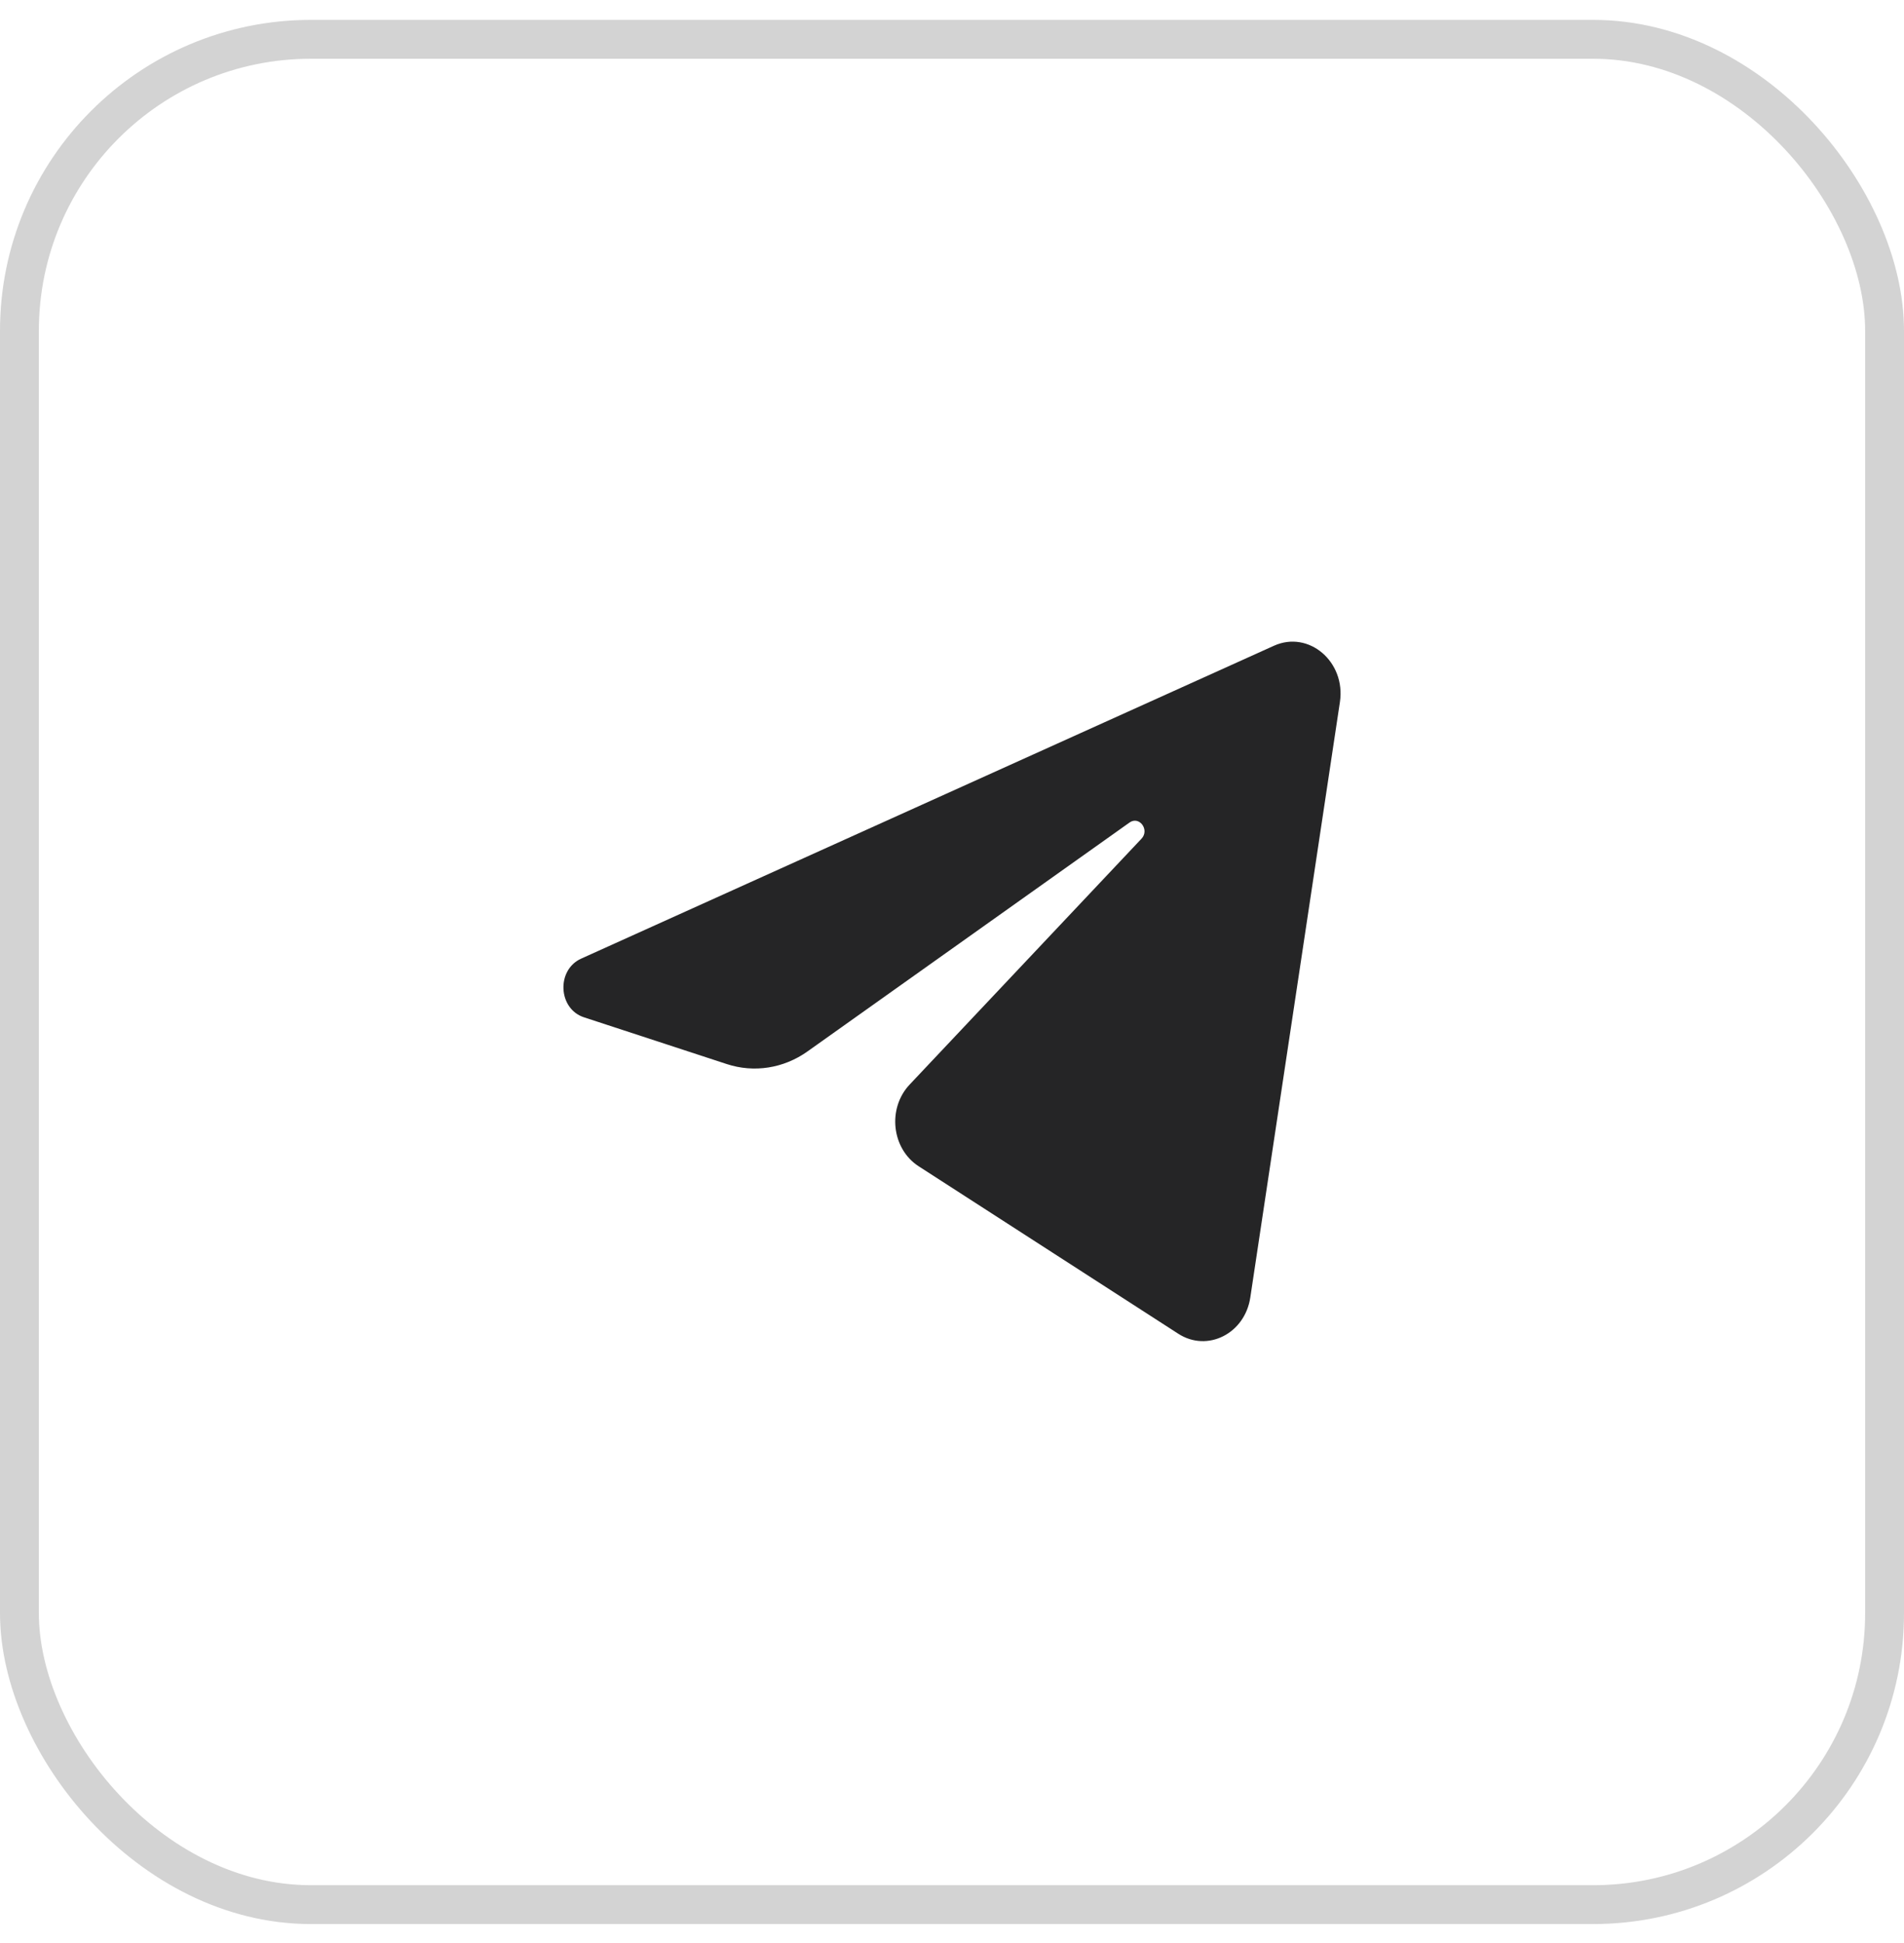
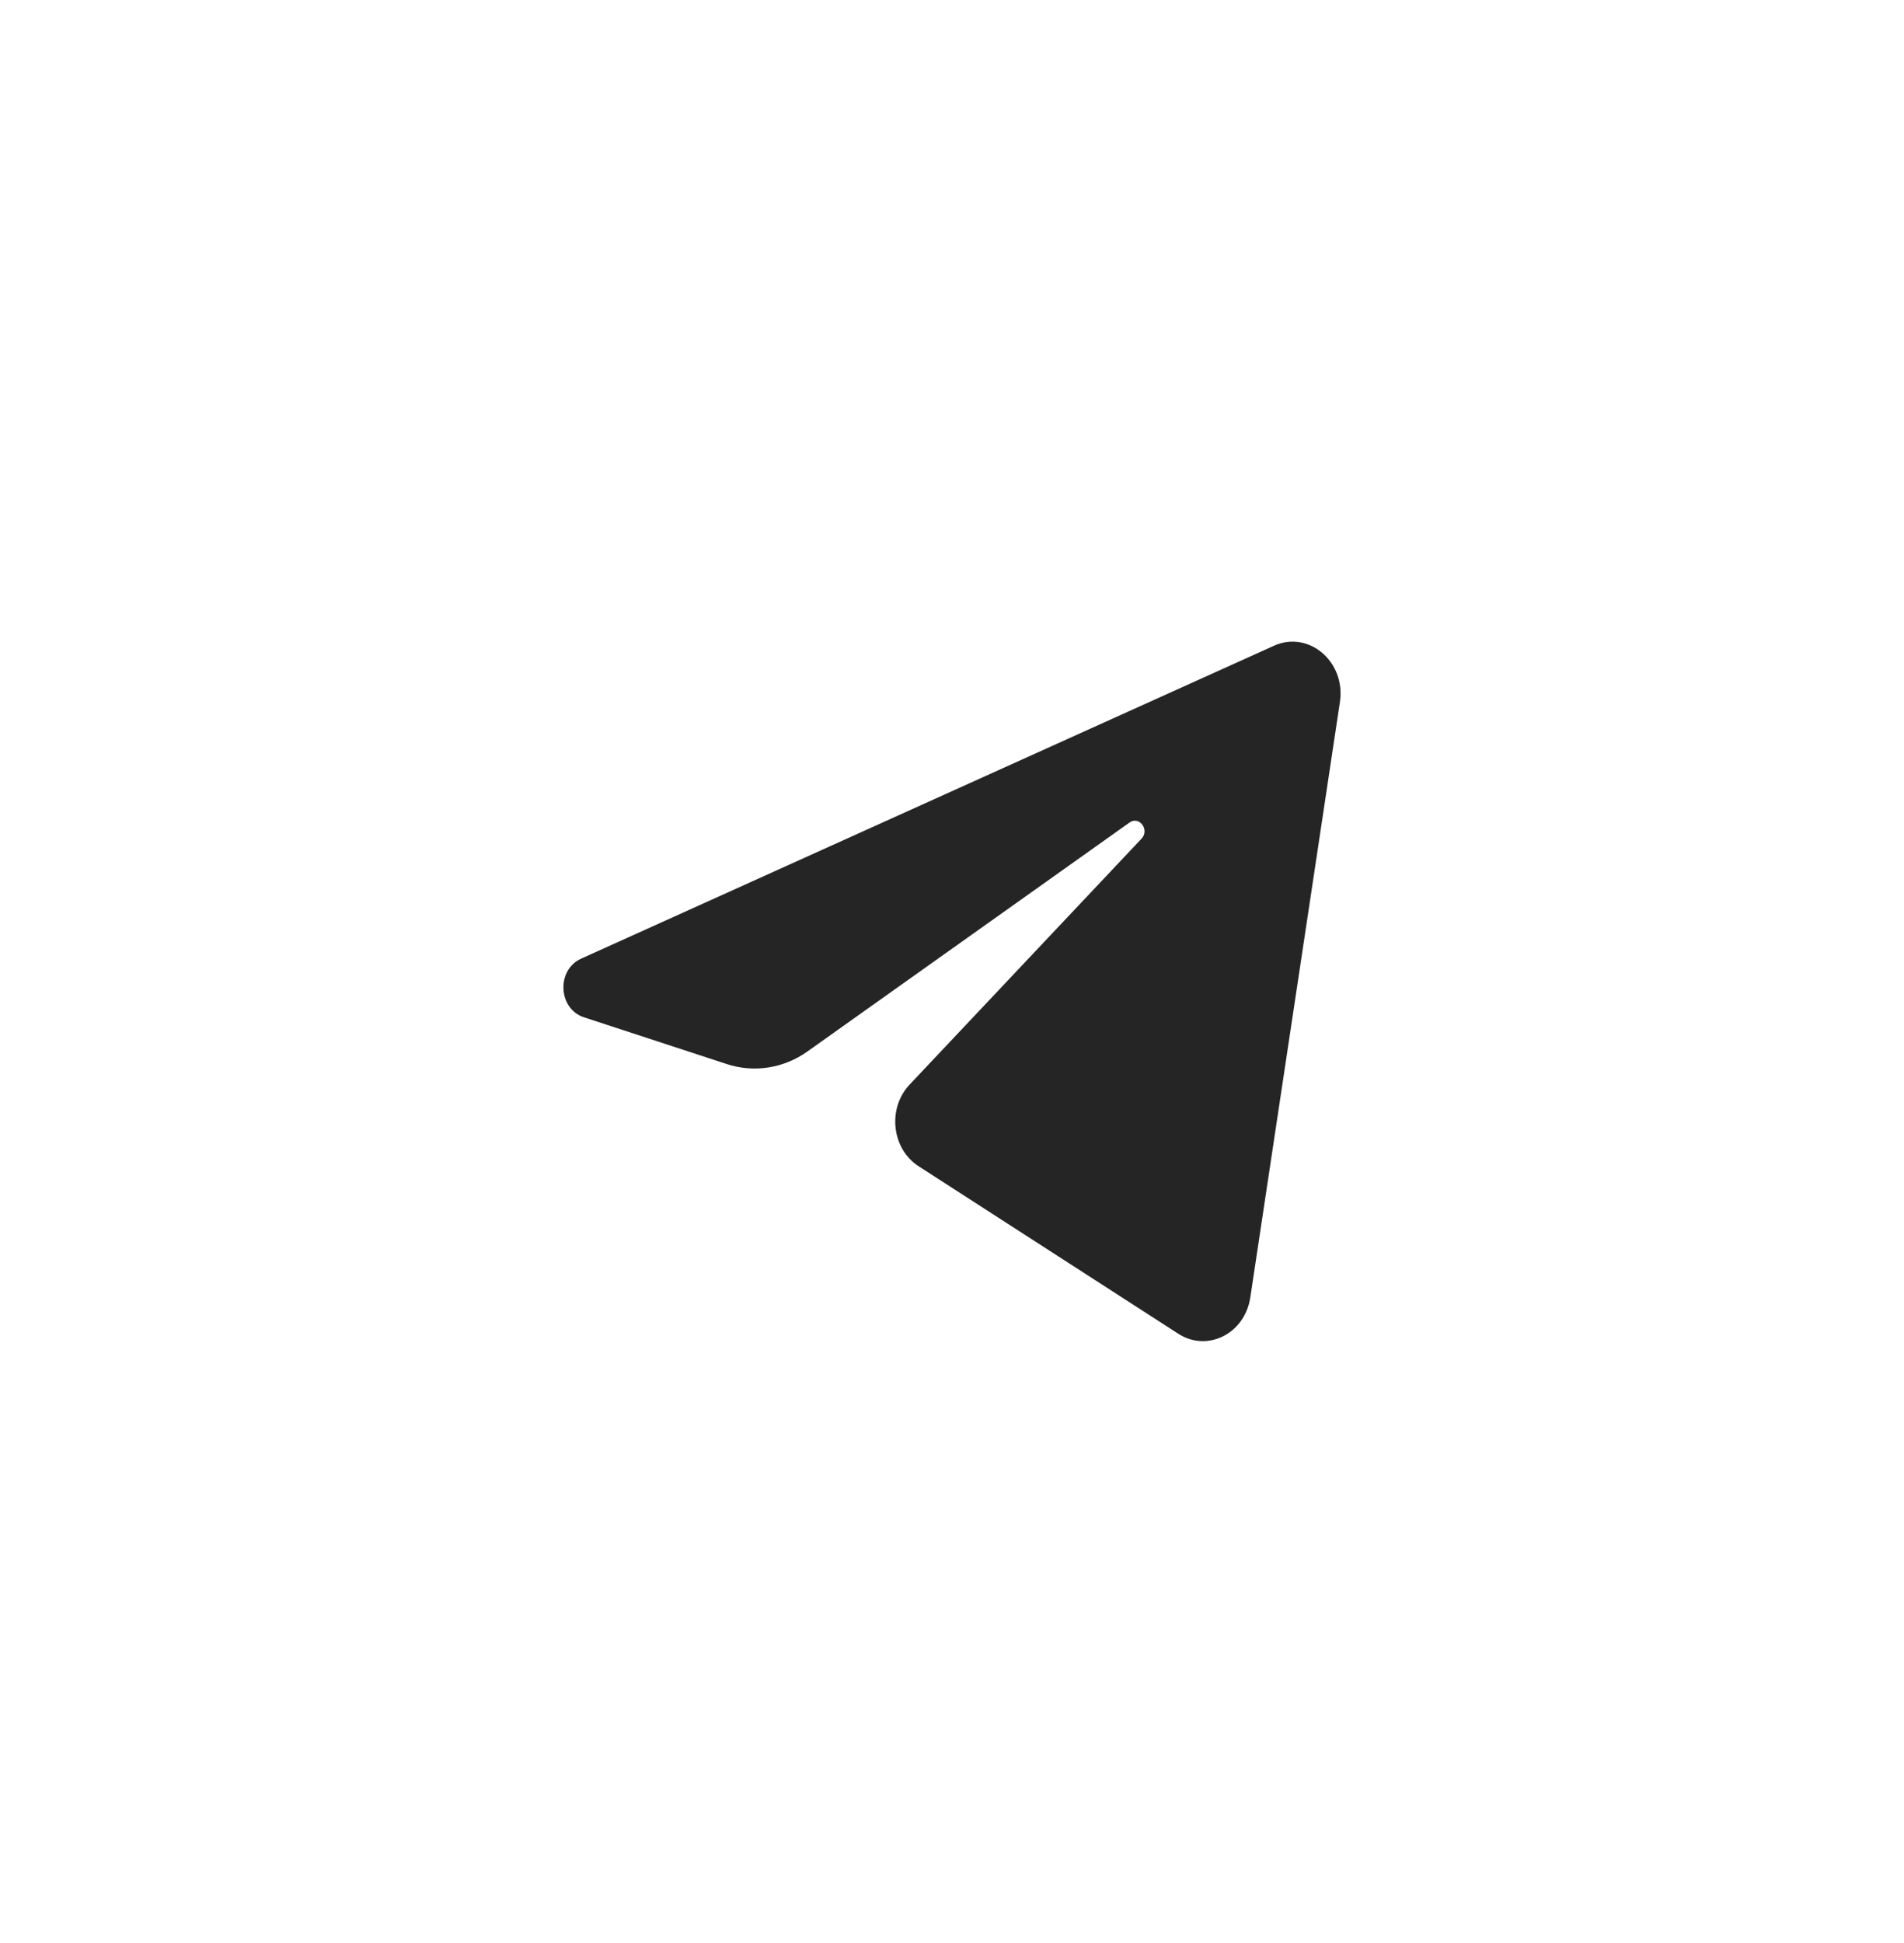
<svg xmlns="http://www.w3.org/2000/svg" width="49" height="50" viewBox="0 0 49 50" fill="none">
-   <rect x="0.5" y="1.012" width="48" height="48" rx="7.5" stroke="#252526" stroke-opacity="0.2" />
-   <path d="M34.483 18.066C34.639 17.03 33.682 16.213 32.786 16.617L14.956 24.669C14.314 24.959 14.361 25.959 15.027 26.178L18.704 27.382C19.406 27.612 20.166 27.493 20.779 27.058L29.069 21.166C29.319 20.989 29.591 21.354 29.378 21.581L23.41 27.909C22.831 28.523 22.946 29.563 23.642 30.012L30.324 34.322C31.073 34.805 32.037 34.32 32.177 33.388L34.483 18.066Z" fill="#252526" />
+   <path d="M34.483 18.066C34.639 17.03 33.682 16.213 32.786 16.617L14.956 24.669C14.314 24.959 14.361 25.959 15.027 26.178L18.704 27.382C19.406 27.612 20.166 27.493 20.779 27.058L29.069 21.166C29.319 20.989 29.591 21.354 29.378 21.581L23.41 27.909C22.831 28.523 22.946 29.563 23.642 30.012L30.324 34.322C31.073 34.805 32.037 34.32 32.177 33.388Z" fill="#252526" />
</svg>